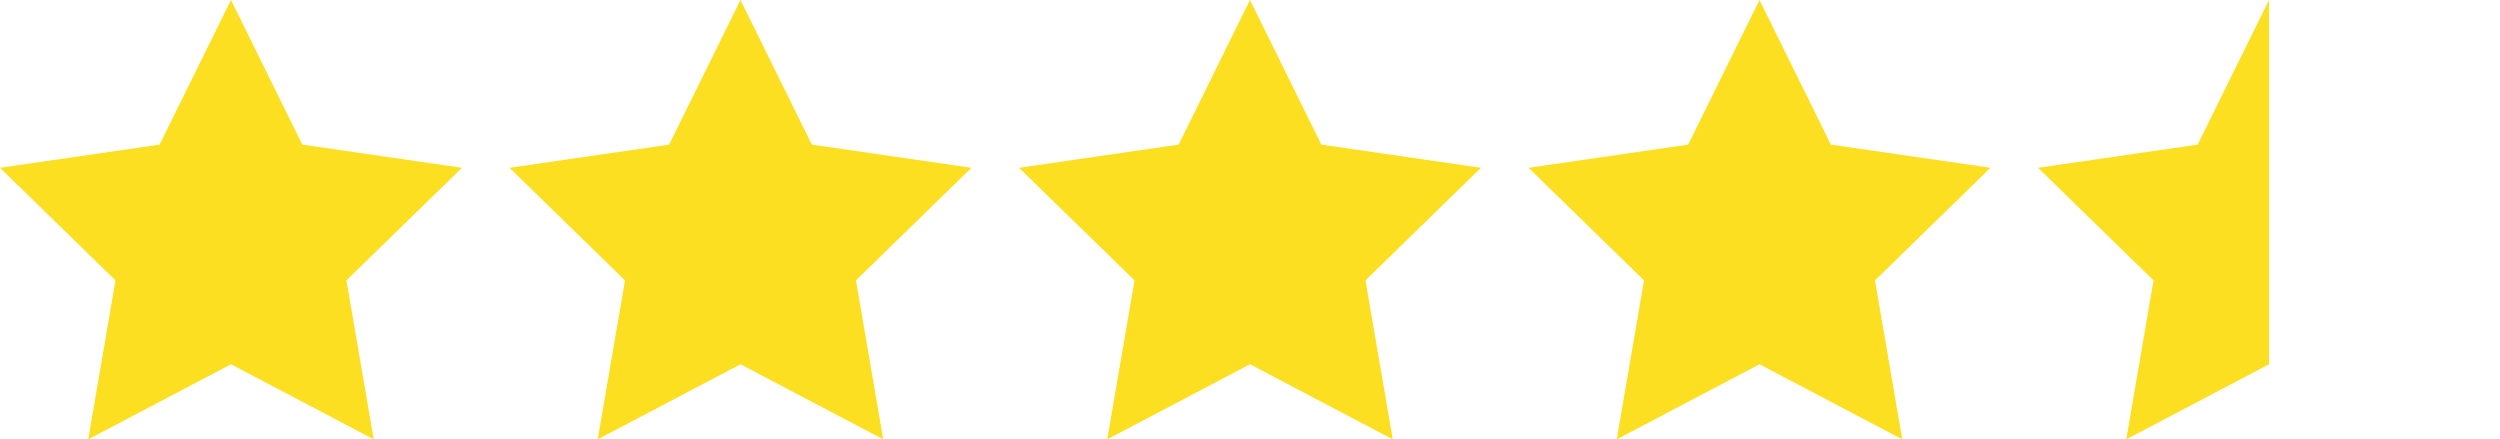
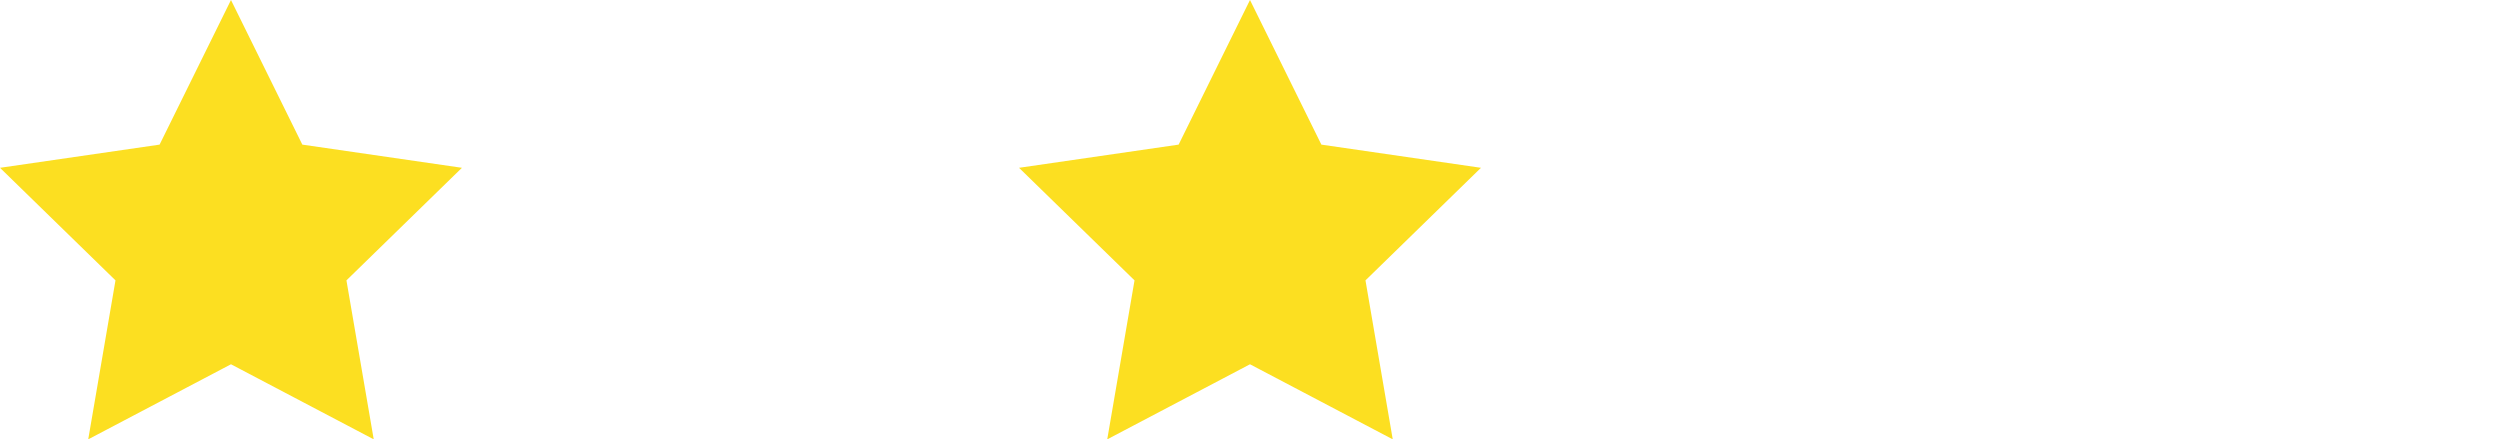
<svg xmlns="http://www.w3.org/2000/svg" version="1.1" x="0px" y="0px" viewBox="0 0 119.039 20.919" enable-background="new 0 0 119.039 20.919" xml:space="preserve">
  <g id="レイヤー_1">
    <g>
      <rect fill="none" width="119.039" height="20.919" />
    </g>
  </g>
  <g id="レイヤー_2">
</g>
  <g id="レイヤー_3">
    <g>
      <polygon fill="#FCDF21" points="10.998,0 14.396,6.886 21.995,7.99 16.496,13.35 17.795,20.919 10.998,17.345 4.201,20.919     5.499,13.35 0,7.99 7.599,6.886   " />
-       <polygon fill="#FCDF21" points="35.258,0 38.657,6.886 46.256,7.99 40.757,13.35 42.055,20.919 35.258,17.345 28.462,20.919     29.76,13.35 24.261,7.99 31.86,6.886   " />
      <polygon fill="#FCDF21" points="59.519,0 62.918,6.886 70.517,7.99 65.018,13.35 66.316,20.919 59.519,17.345 52.722,20.919     54.021,13.35 48.522,7.99 56.121,6.886   " />
-       <polygon fill="#FCDF21" points="83.78,0 87.179,6.886 94.778,7.99 89.279,13.35 90.577,20.919 83.78,17.345 76.983,20.919     78.281,13.35 72.783,7.99 80.382,6.886   " />
-       <polygon fill="#FCDF21" points="108.041,0 108.041,17.345 101.244,20.919 102.542,13.35 97.043,7.99 104.643,6.886   " />
    </g>
  </g>
</svg>